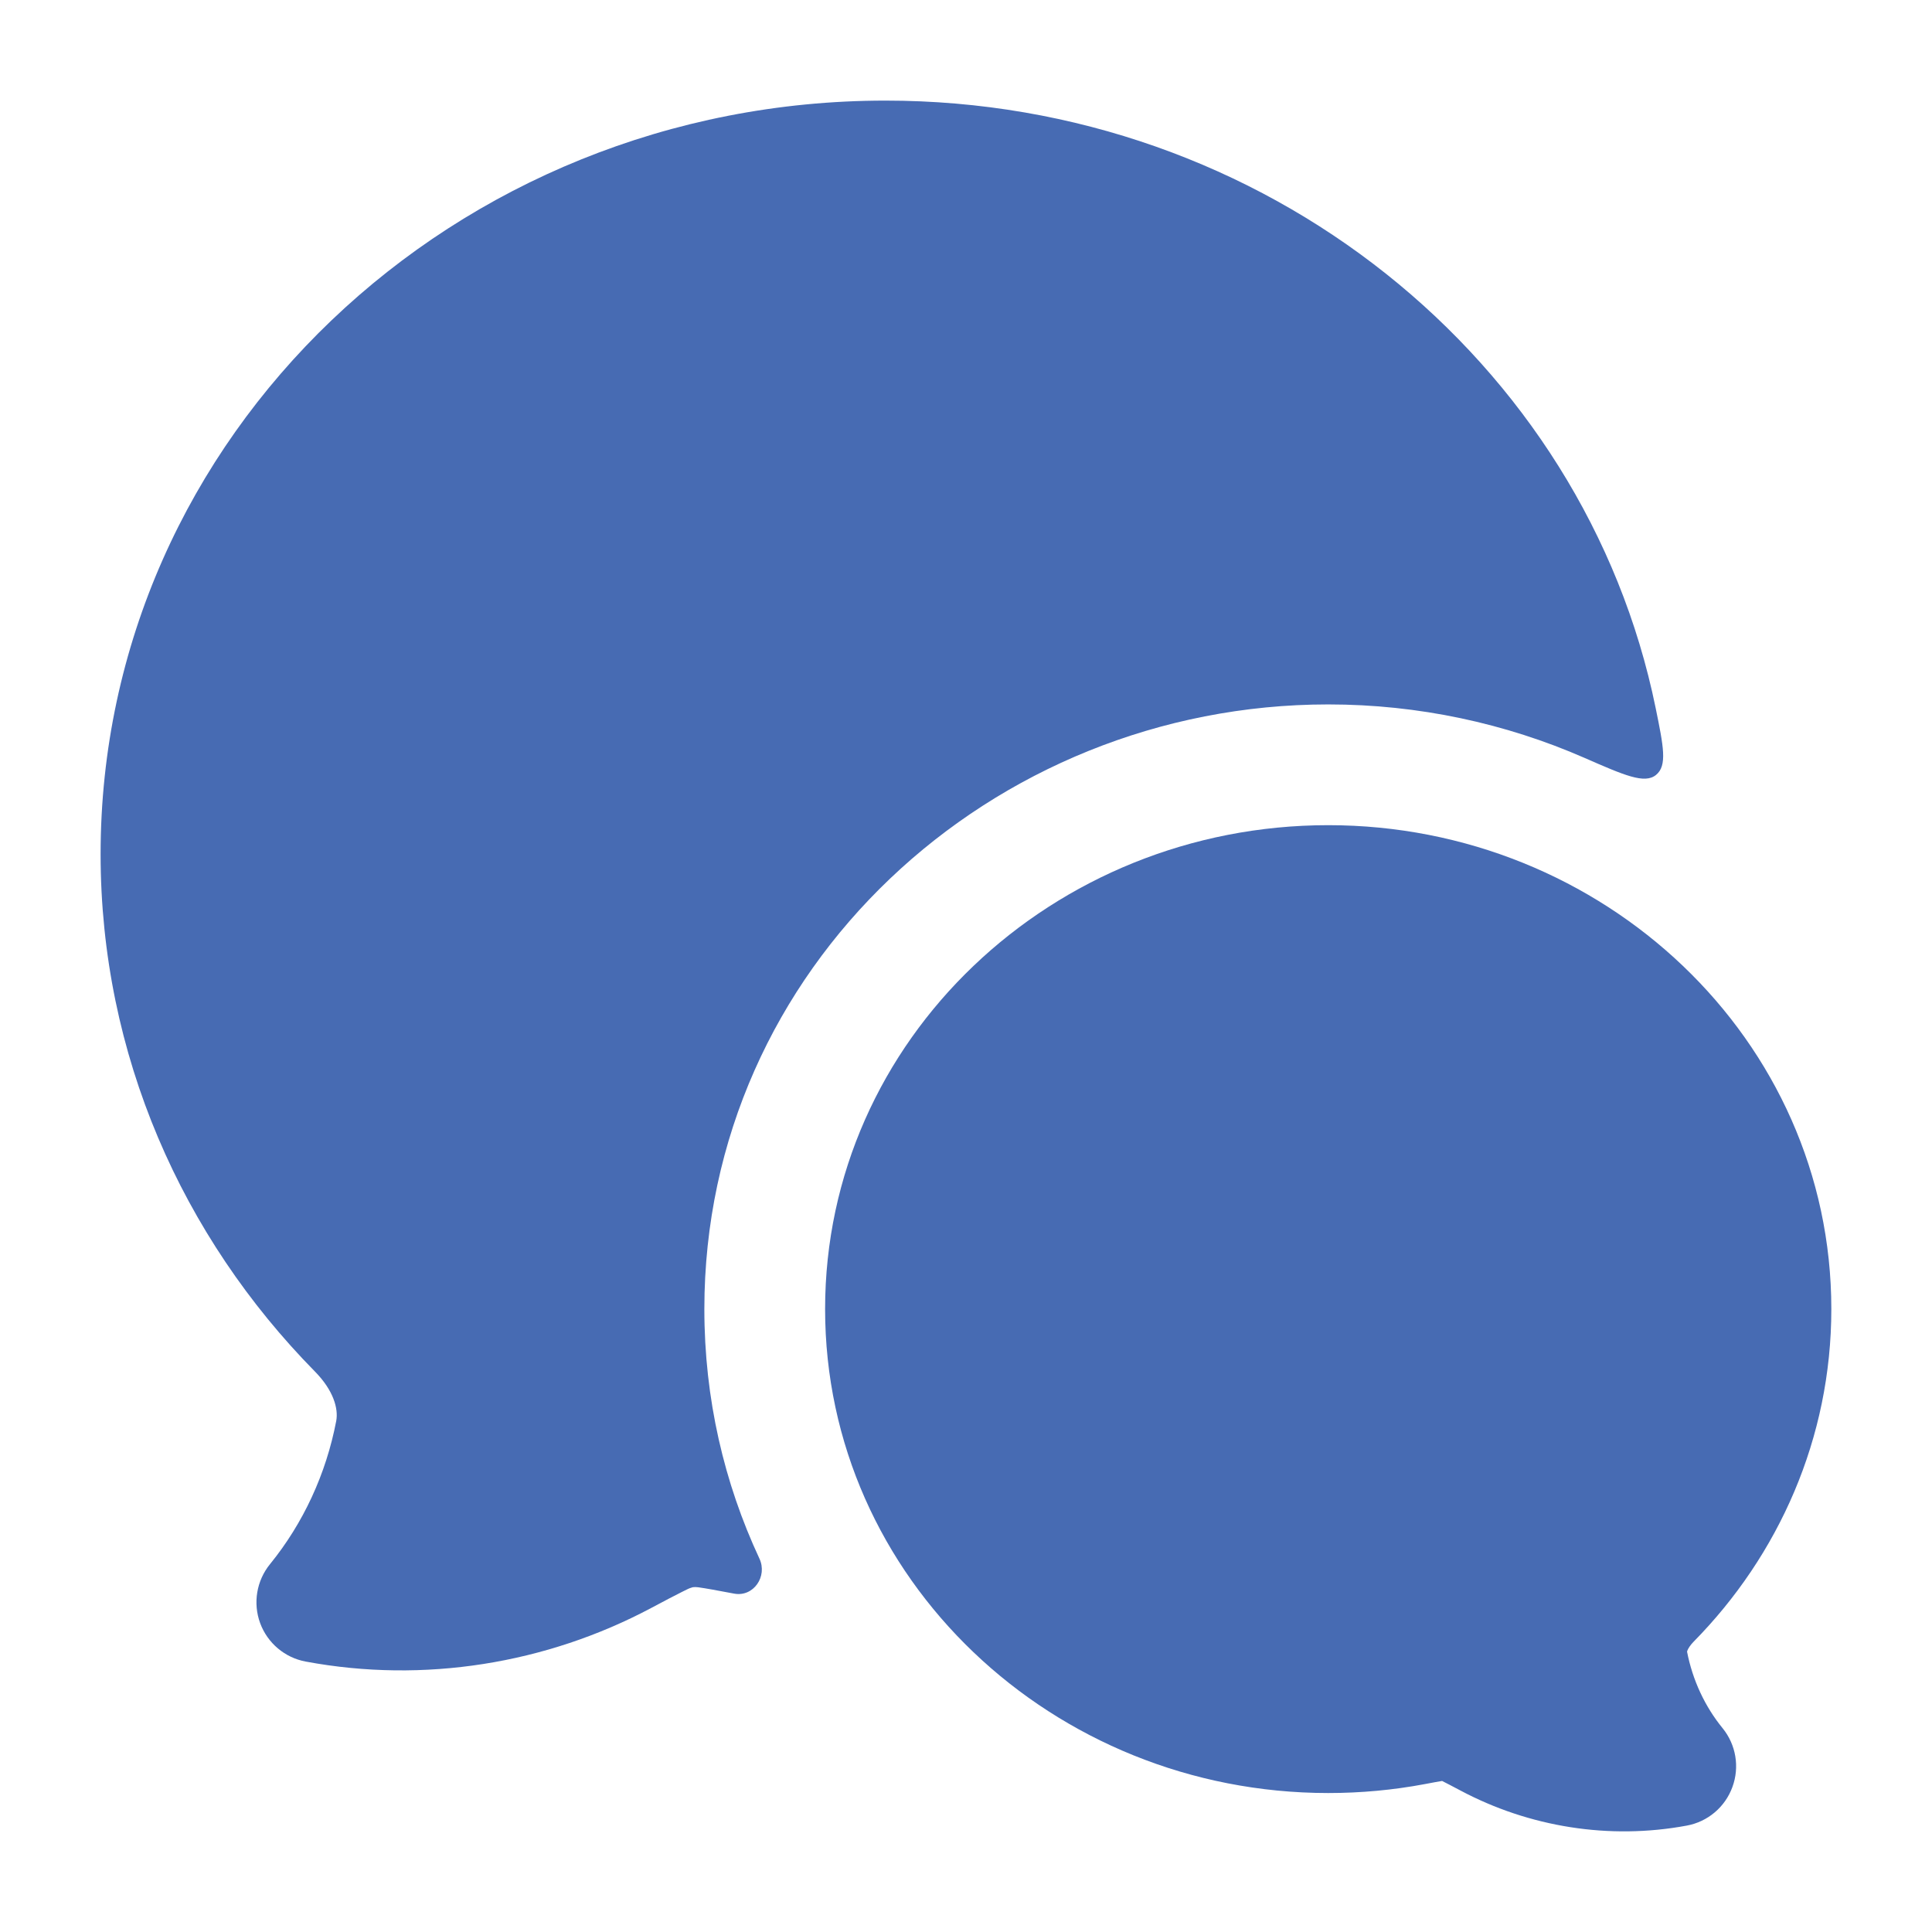
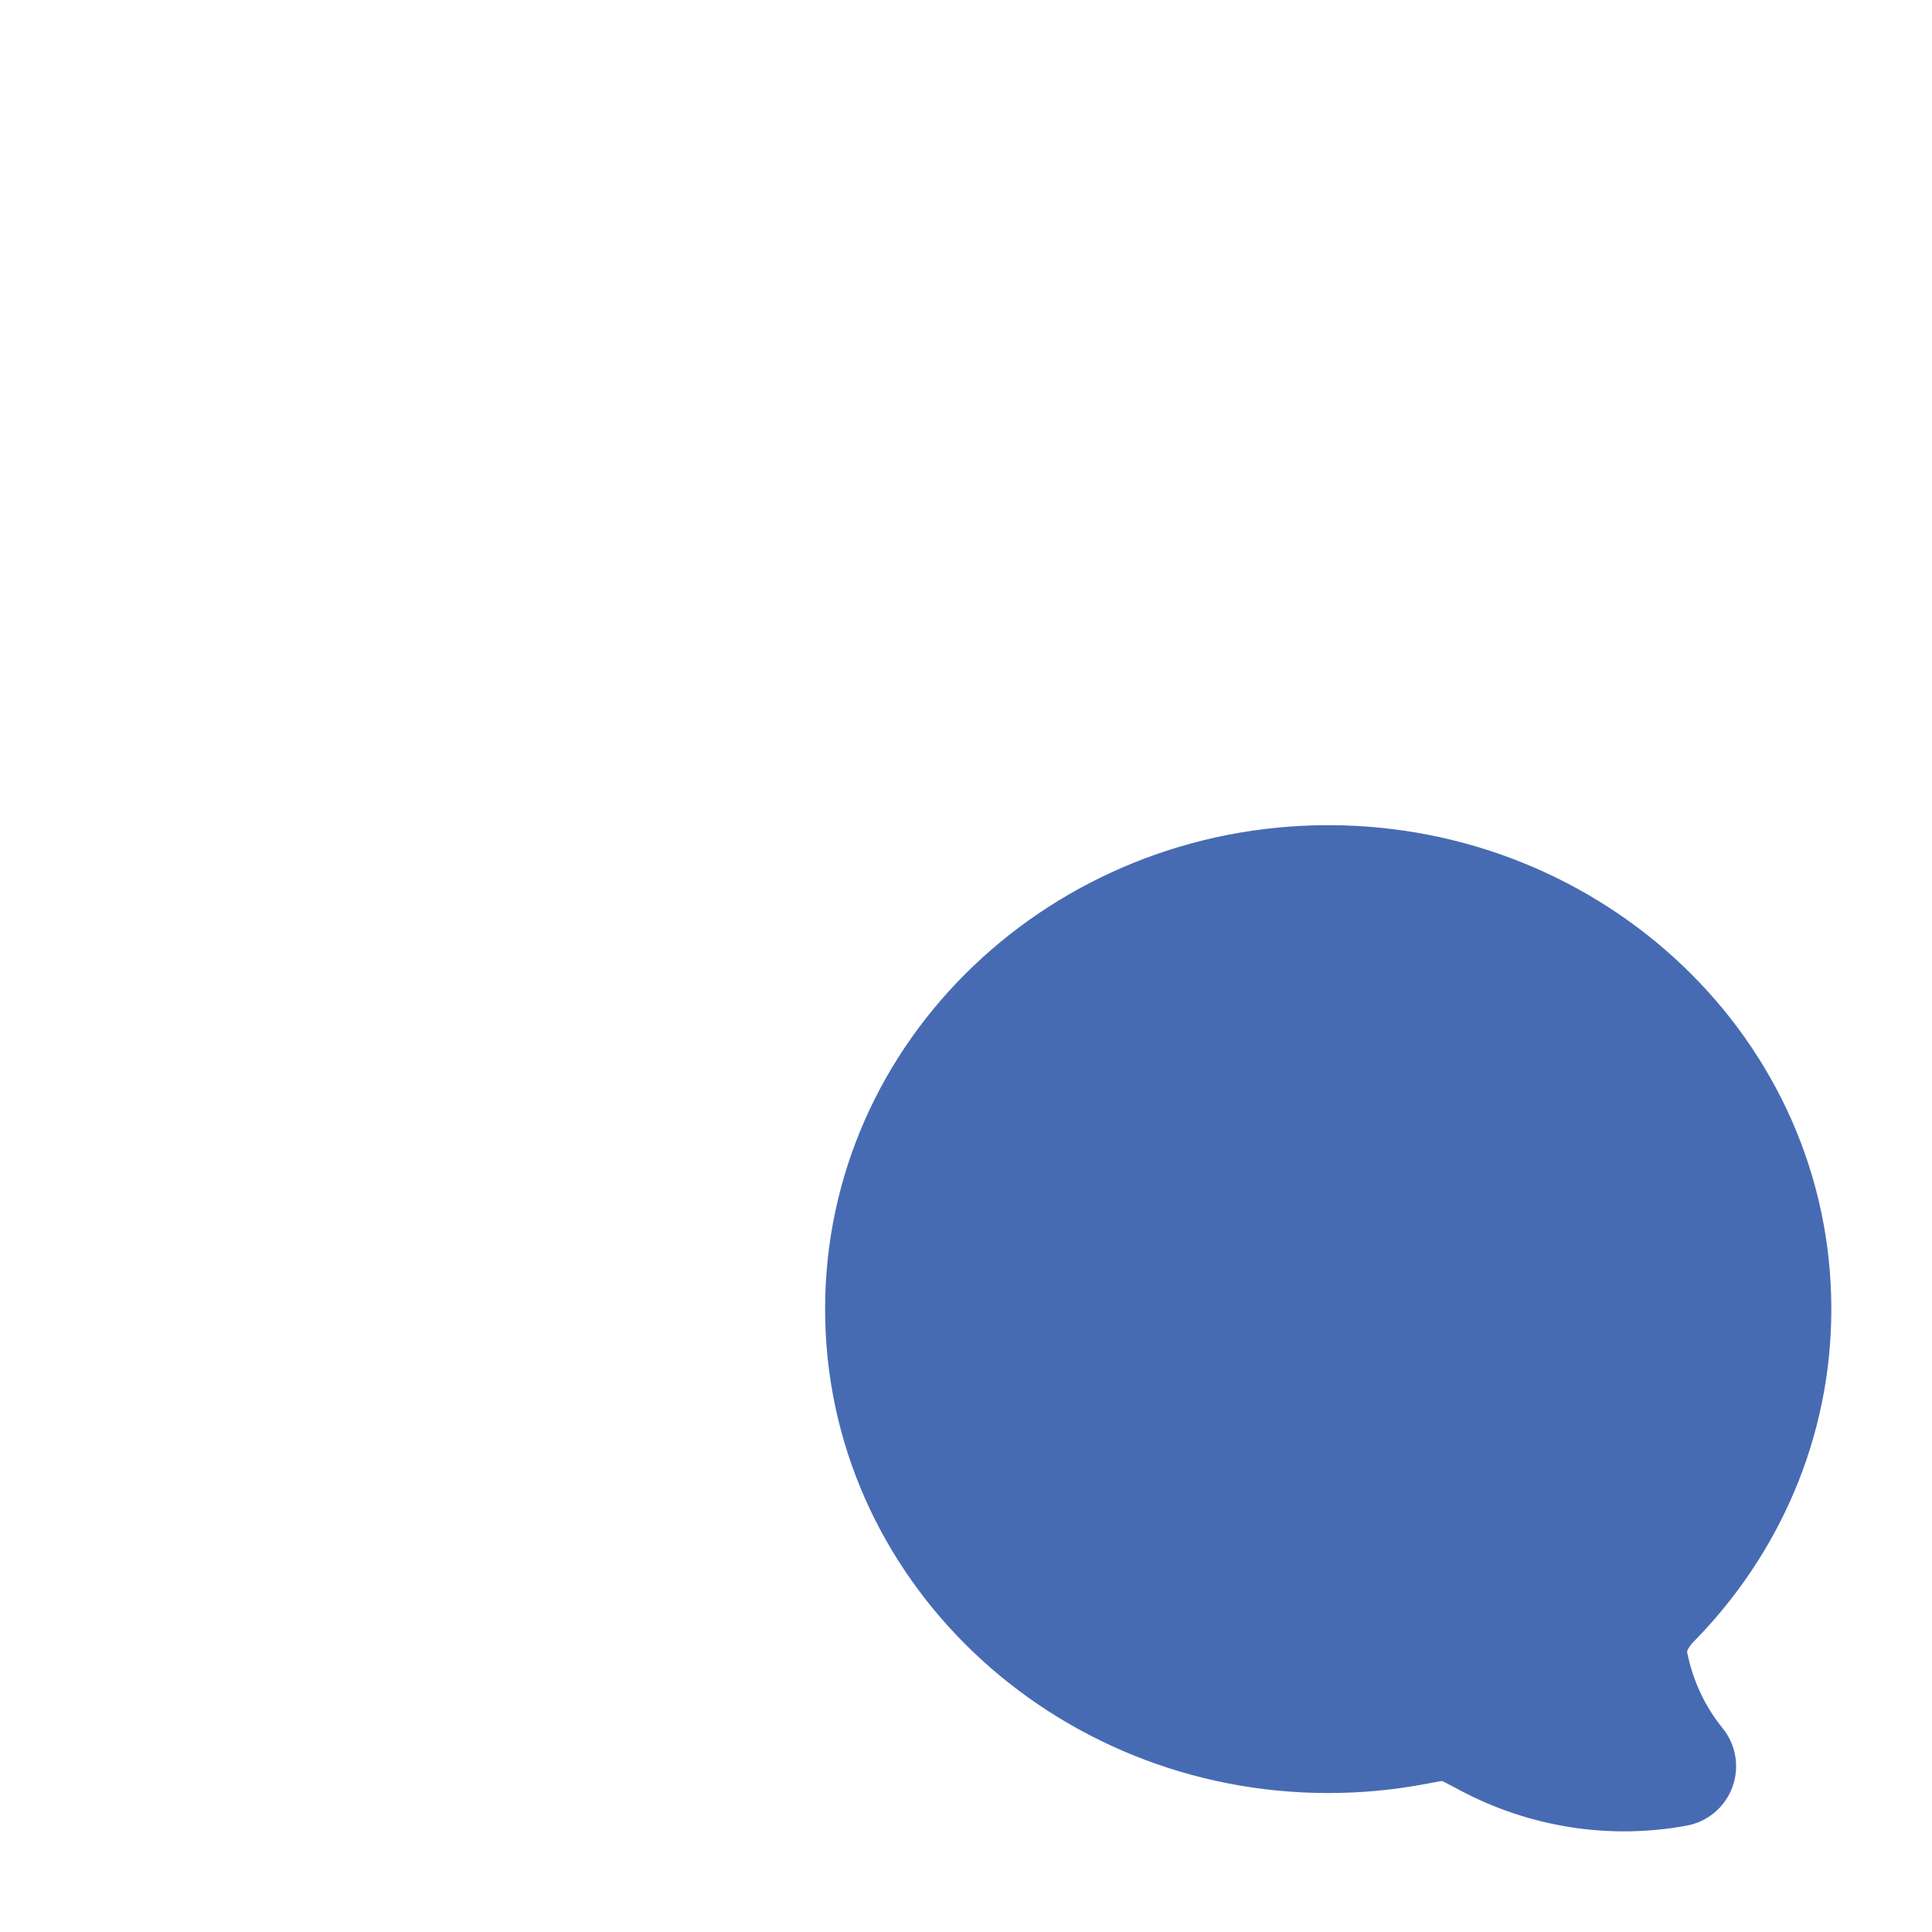
<svg xmlns="http://www.w3.org/2000/svg" width="28" height="28" viewBox="0 0 28 28" fill="none">
  <path d="M11.958 18.972C11.958 15.063 15.26 11.959 19.25 11.959C23.239 11.959 26.541 15.063 26.541 18.972C26.541 20.845 25.777 22.542 24.545 23.793C24.495 23.844 24.467 23.891 24.455 23.921C24.452 23.928 24.451 23.934 24.45 23.937C24.53 24.349 24.708 24.731 24.965 25.046C25.16 25.286 25.214 25.61 25.107 25.9C25.001 26.19 24.75 26.402 24.446 26.458C23.323 26.667 22.161 26.479 21.165 25.949C21.042 25.884 20.96 25.841 20.9 25.811C20.844 25.82 20.767 25.834 20.652 25.856C20.19 25.943 19.72 25.986 19.249 25.986C15.26 25.985 11.958 22.881 11.958 18.972Z" fill="#476BB3" />
-   <path d="M12.833 1.458C6.588 1.458 1.458 6.312 1.458 12.379C1.458 15.288 2.644 17.926 4.564 19.877C4.833 20.15 4.906 20.415 4.873 20.593C4.726 21.362 4.395 22.076 3.913 22.669C3.718 22.909 3.664 23.233 3.77 23.523C3.877 23.813 4.128 24.025 4.432 24.081C6.143 24.4 7.917 24.113 9.438 23.304C9.632 23.201 9.771 23.127 9.88 23.073C9.95 23.038 9.985 23.02 10.012 23.012C10.04 23.003 10.042 23.003 10.042 23.003C10.065 23 10.09 23 10.119 23.004C10.235 23.02 10.39 23.049 10.64 23.096C10.921 23.148 11.127 22.846 11.006 22.588C10.495 21.493 10.208 20.272 10.208 18.972C10.208 14.021 14.37 10.209 19.25 10.209C20.561 10.209 21.821 10.484 22.962 10.983C23.544 11.238 23.835 11.365 24 11.231C24.166 11.097 24.109 10.819 23.995 10.261C22.965 5.221 18.331 1.458 12.833 1.458Z" fill="#476BB3" />
</svg>